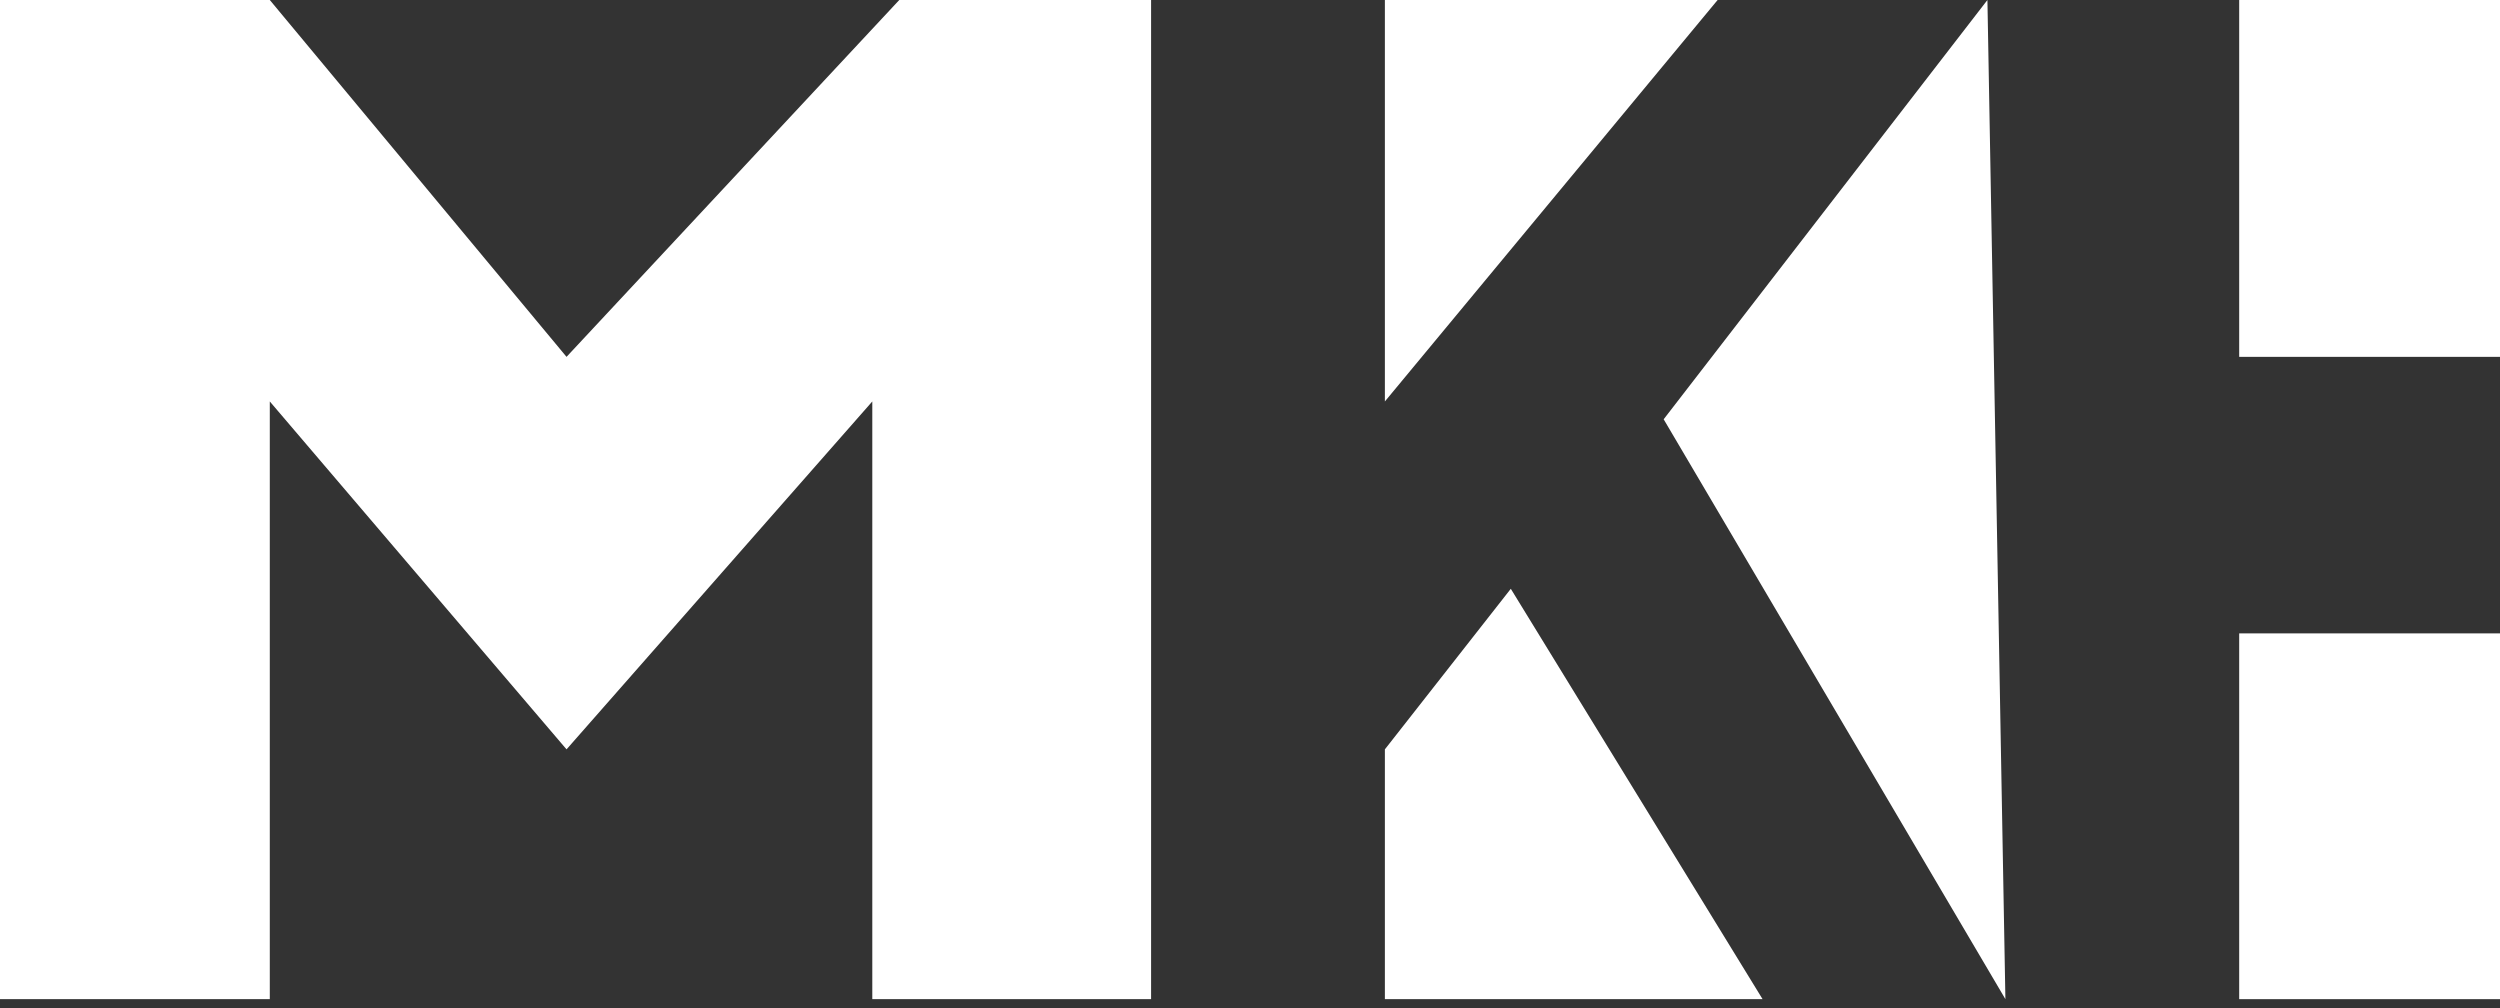
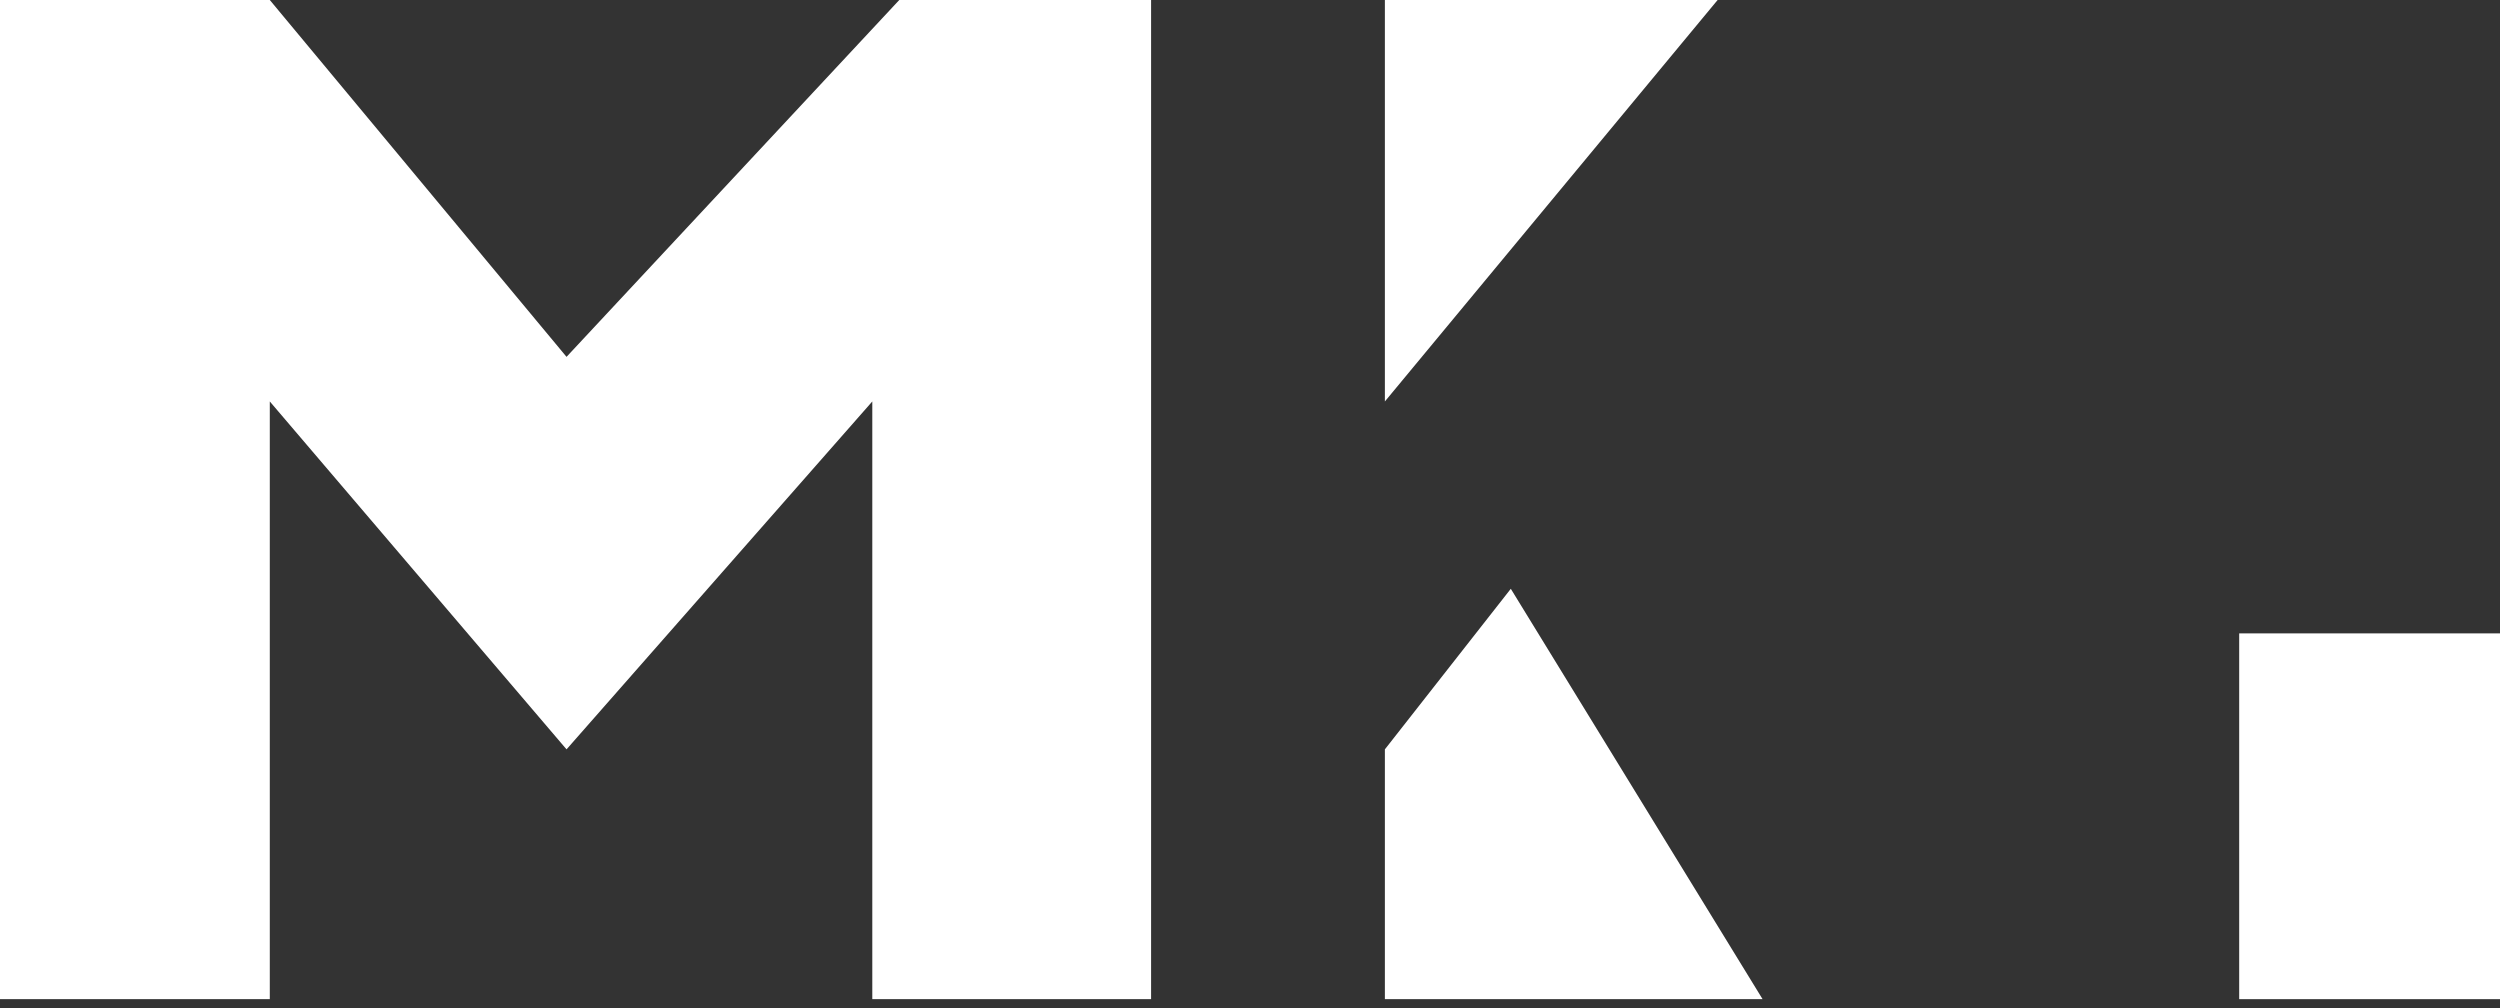
<svg xmlns="http://www.w3.org/2000/svg" fill="none" viewBox="0 0 62 25" height="25" width="62">
  <rect x="0" y="0" width="62" height="25" fill="#333333" stroke="none" />
  <path fill="white" d="M6.691 0H0V24.779H6.691V9.956L14.05 18.584L21.633 9.956V24.779H28.547V0H22.302L14.05 8.85L6.691 0Z" />
  <path fill="white" d="M42.597 0H34.345V9.956L42.597 0Z" />
-   <path fill="white" d="M49.734 24.779L49.288 0L41.259 10.398L49.734 24.779Z" />
  <path fill="white" d="M34.345 18.584L37.468 14.602L43.712 24.779H34.345V18.584Z" />
-   <path fill="white" d="M62 0H55.532V8.85H62V0Z" />
  <path fill="white" d="M62 15.708H55.532V24.779H62V15.708Z" />
</svg>